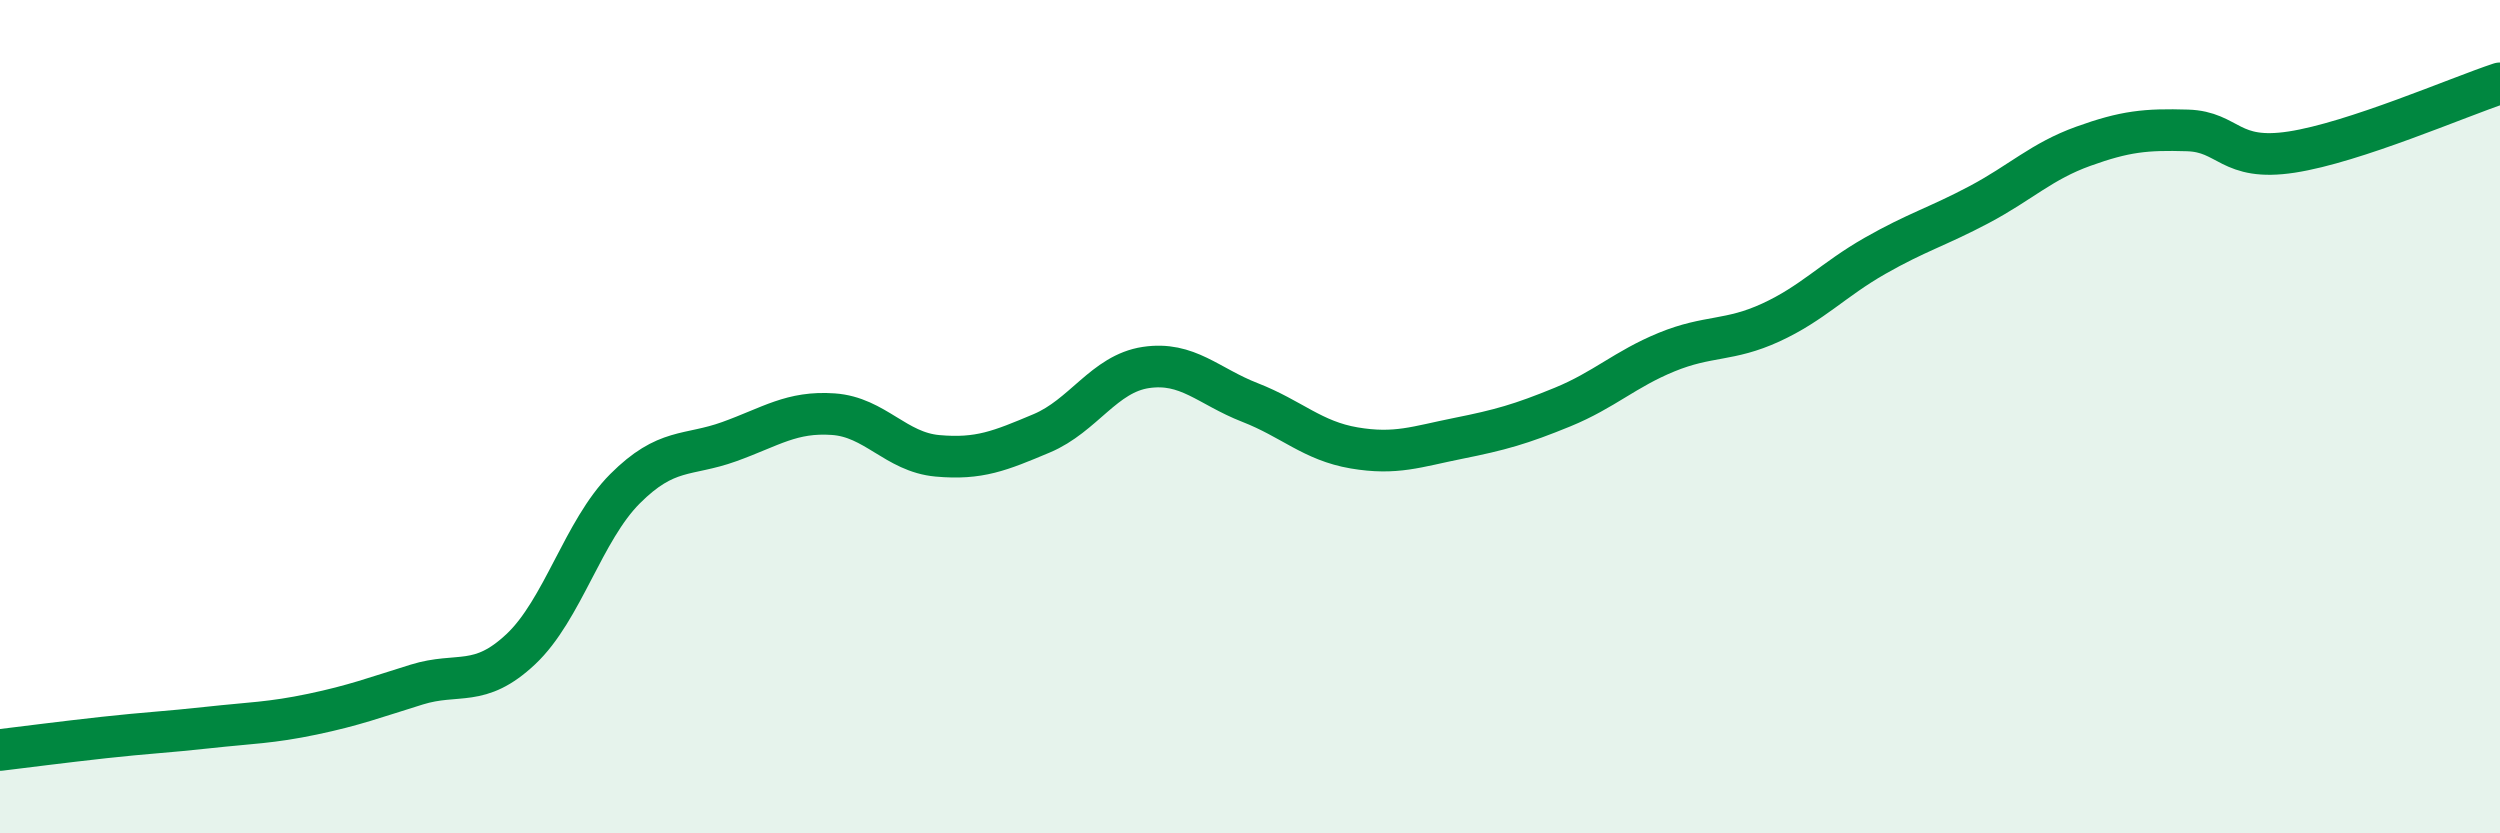
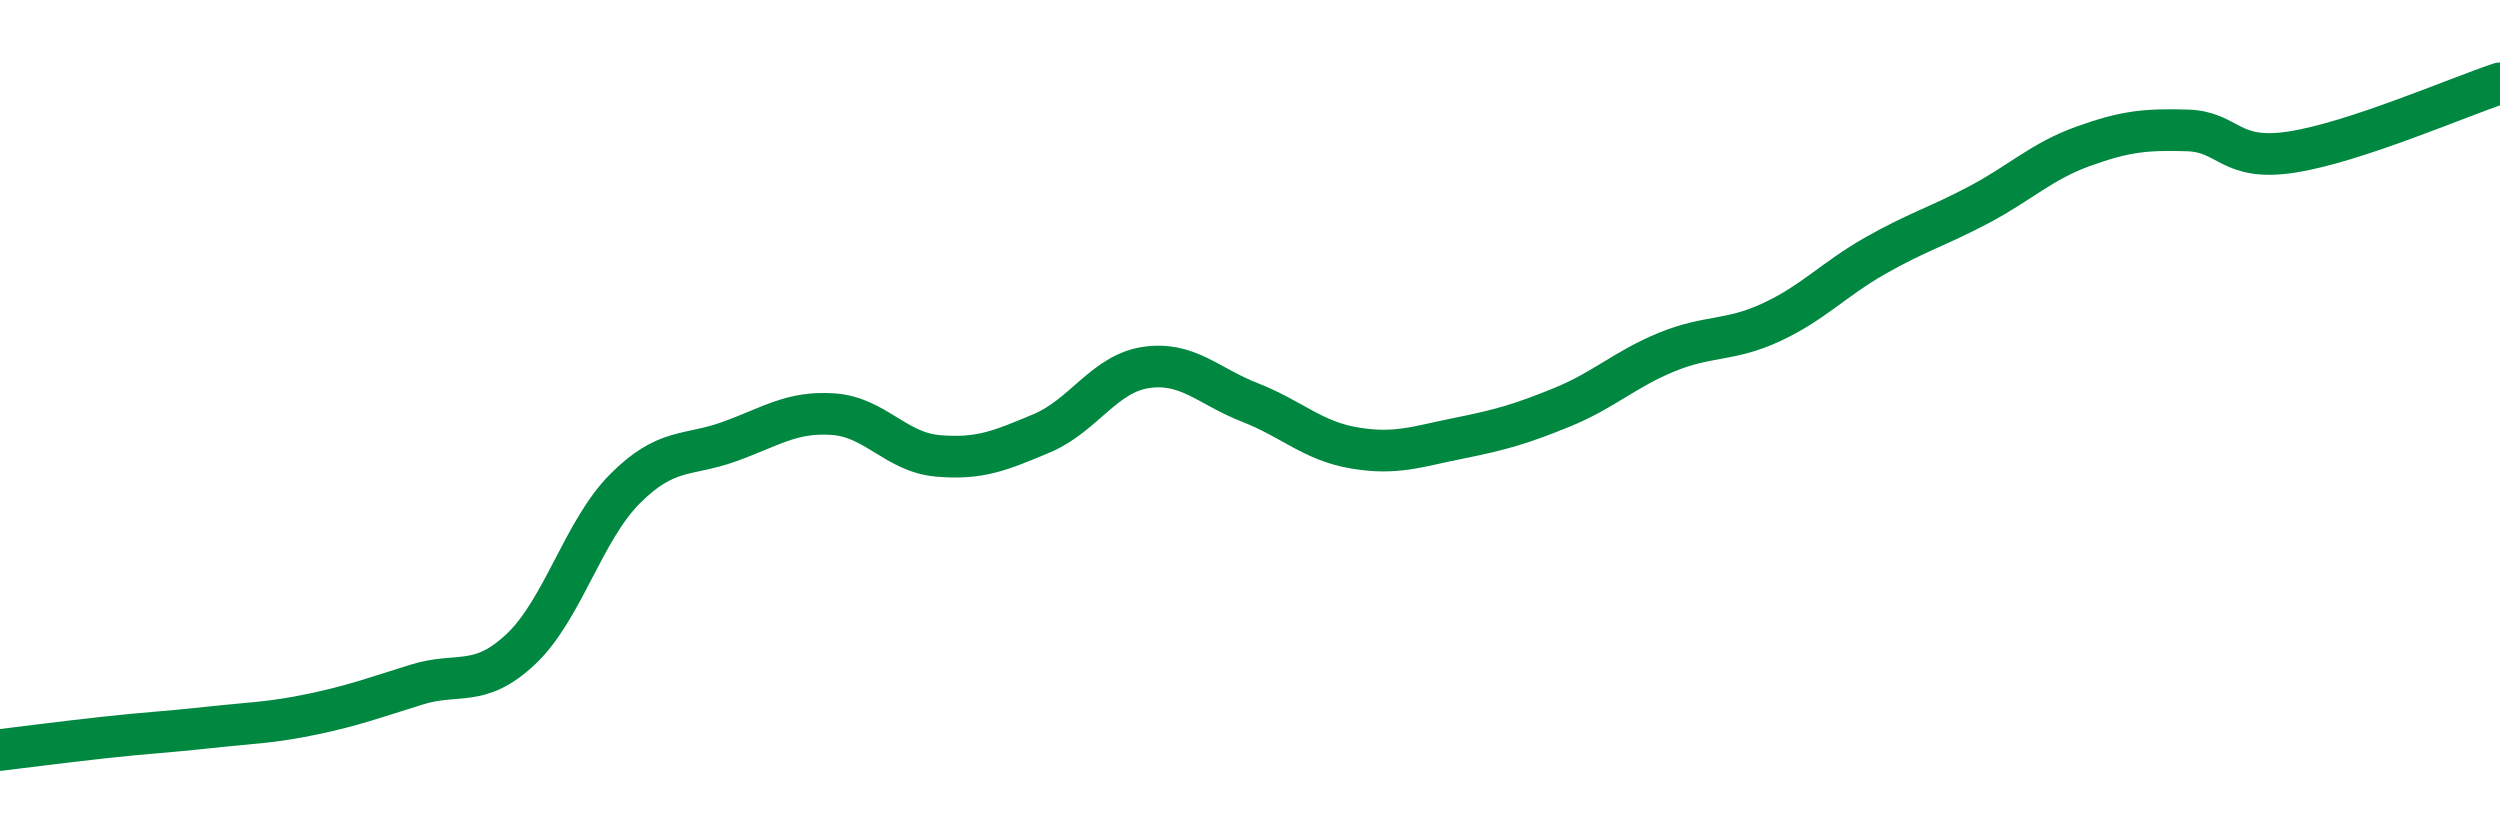
<svg xmlns="http://www.w3.org/2000/svg" width="60" height="20" viewBox="0 0 60 20">
-   <path d="M 0,18 C 0.5,17.94 1.5,17.81 2.5,17.7 C 3.5,17.59 4,17.57 5,17.46 C 6,17.35 6.5,17.35 7.5,17.14 C 8.5,16.93 9,16.74 10,16.43 C 11,16.12 11.5,16.52 12.5,15.58 C 13.5,14.64 14,12.73 15,11.73 C 16,10.73 16.5,10.96 17.5,10.6 C 18.5,10.24 19,9.87 20,9.94 C 21,10.01 21.5,10.85 22.5,10.94 C 23.5,11.03 24,10.82 25,10.4 C 26,9.98 26.5,8.97 27.5,8.82 C 28.5,8.67 29,9.27 30,9.66 C 31,10.05 31.5,10.58 32.5,10.75 C 33.5,10.92 34,10.72 35,10.52 C 36,10.32 36.5,10.18 37.5,9.77 C 38.5,9.36 39,8.86 40,8.45 C 41,8.04 41.5,8.2 42.5,7.74 C 43.5,7.28 44,6.71 45,6.14 C 46,5.57 46.5,5.44 47.5,4.91 C 48.5,4.38 49,3.87 50,3.51 C 51,3.15 51.5,3.1 52.5,3.13 C 53.5,3.16 53.5,3.88 55,3.65 C 56.5,3.42 59,2.33 60,2L60 20L0 20Z" fill="#008740" opacity="0.1" stroke-linecap="round" stroke-linejoin="round" />
  <path d="M 0,18 C 0.5,17.94 1.5,17.81 2.5,17.7 C 3.5,17.59 4,17.57 5,17.46 C 6,17.35 6.5,17.35 7.5,17.14 C 8.5,16.93 9,16.74 10,16.43 C 11,16.12 11.5,16.52 12.5,15.58 C 13.5,14.64 14,12.73 15,11.73 C 16,10.73 16.5,10.96 17.5,10.6 C 18.5,10.24 19,9.87 20,9.94 C 21,10.01 21.5,10.85 22.5,10.94 C 23.5,11.03 24,10.82 25,10.4 C 26,9.98 26.5,8.97 27.5,8.82 C 28.5,8.67 29,9.27 30,9.66 C 31,10.05 31.5,10.58 32.5,10.75 C 33.5,10.92 34,10.72 35,10.52 C 36,10.32 36.5,10.18 37.5,9.77 C 38.5,9.36 39,8.86 40,8.45 C 41,8.04 41.5,8.2 42.5,7.74 C 43.5,7.28 44,6.71 45,6.14 C 46,5.57 46.5,5.44 47.5,4.91 C 48.5,4.38 49,3.87 50,3.51 C 51,3.15 51.5,3.1 52.5,3.13 C 53.5,3.16 53.5,3.88 55,3.65 C 56.5,3.42 59,2.33 60,2" stroke="#008740" stroke-width="1" fill="none" stroke-linecap="round" stroke-linejoin="round" />
</svg>